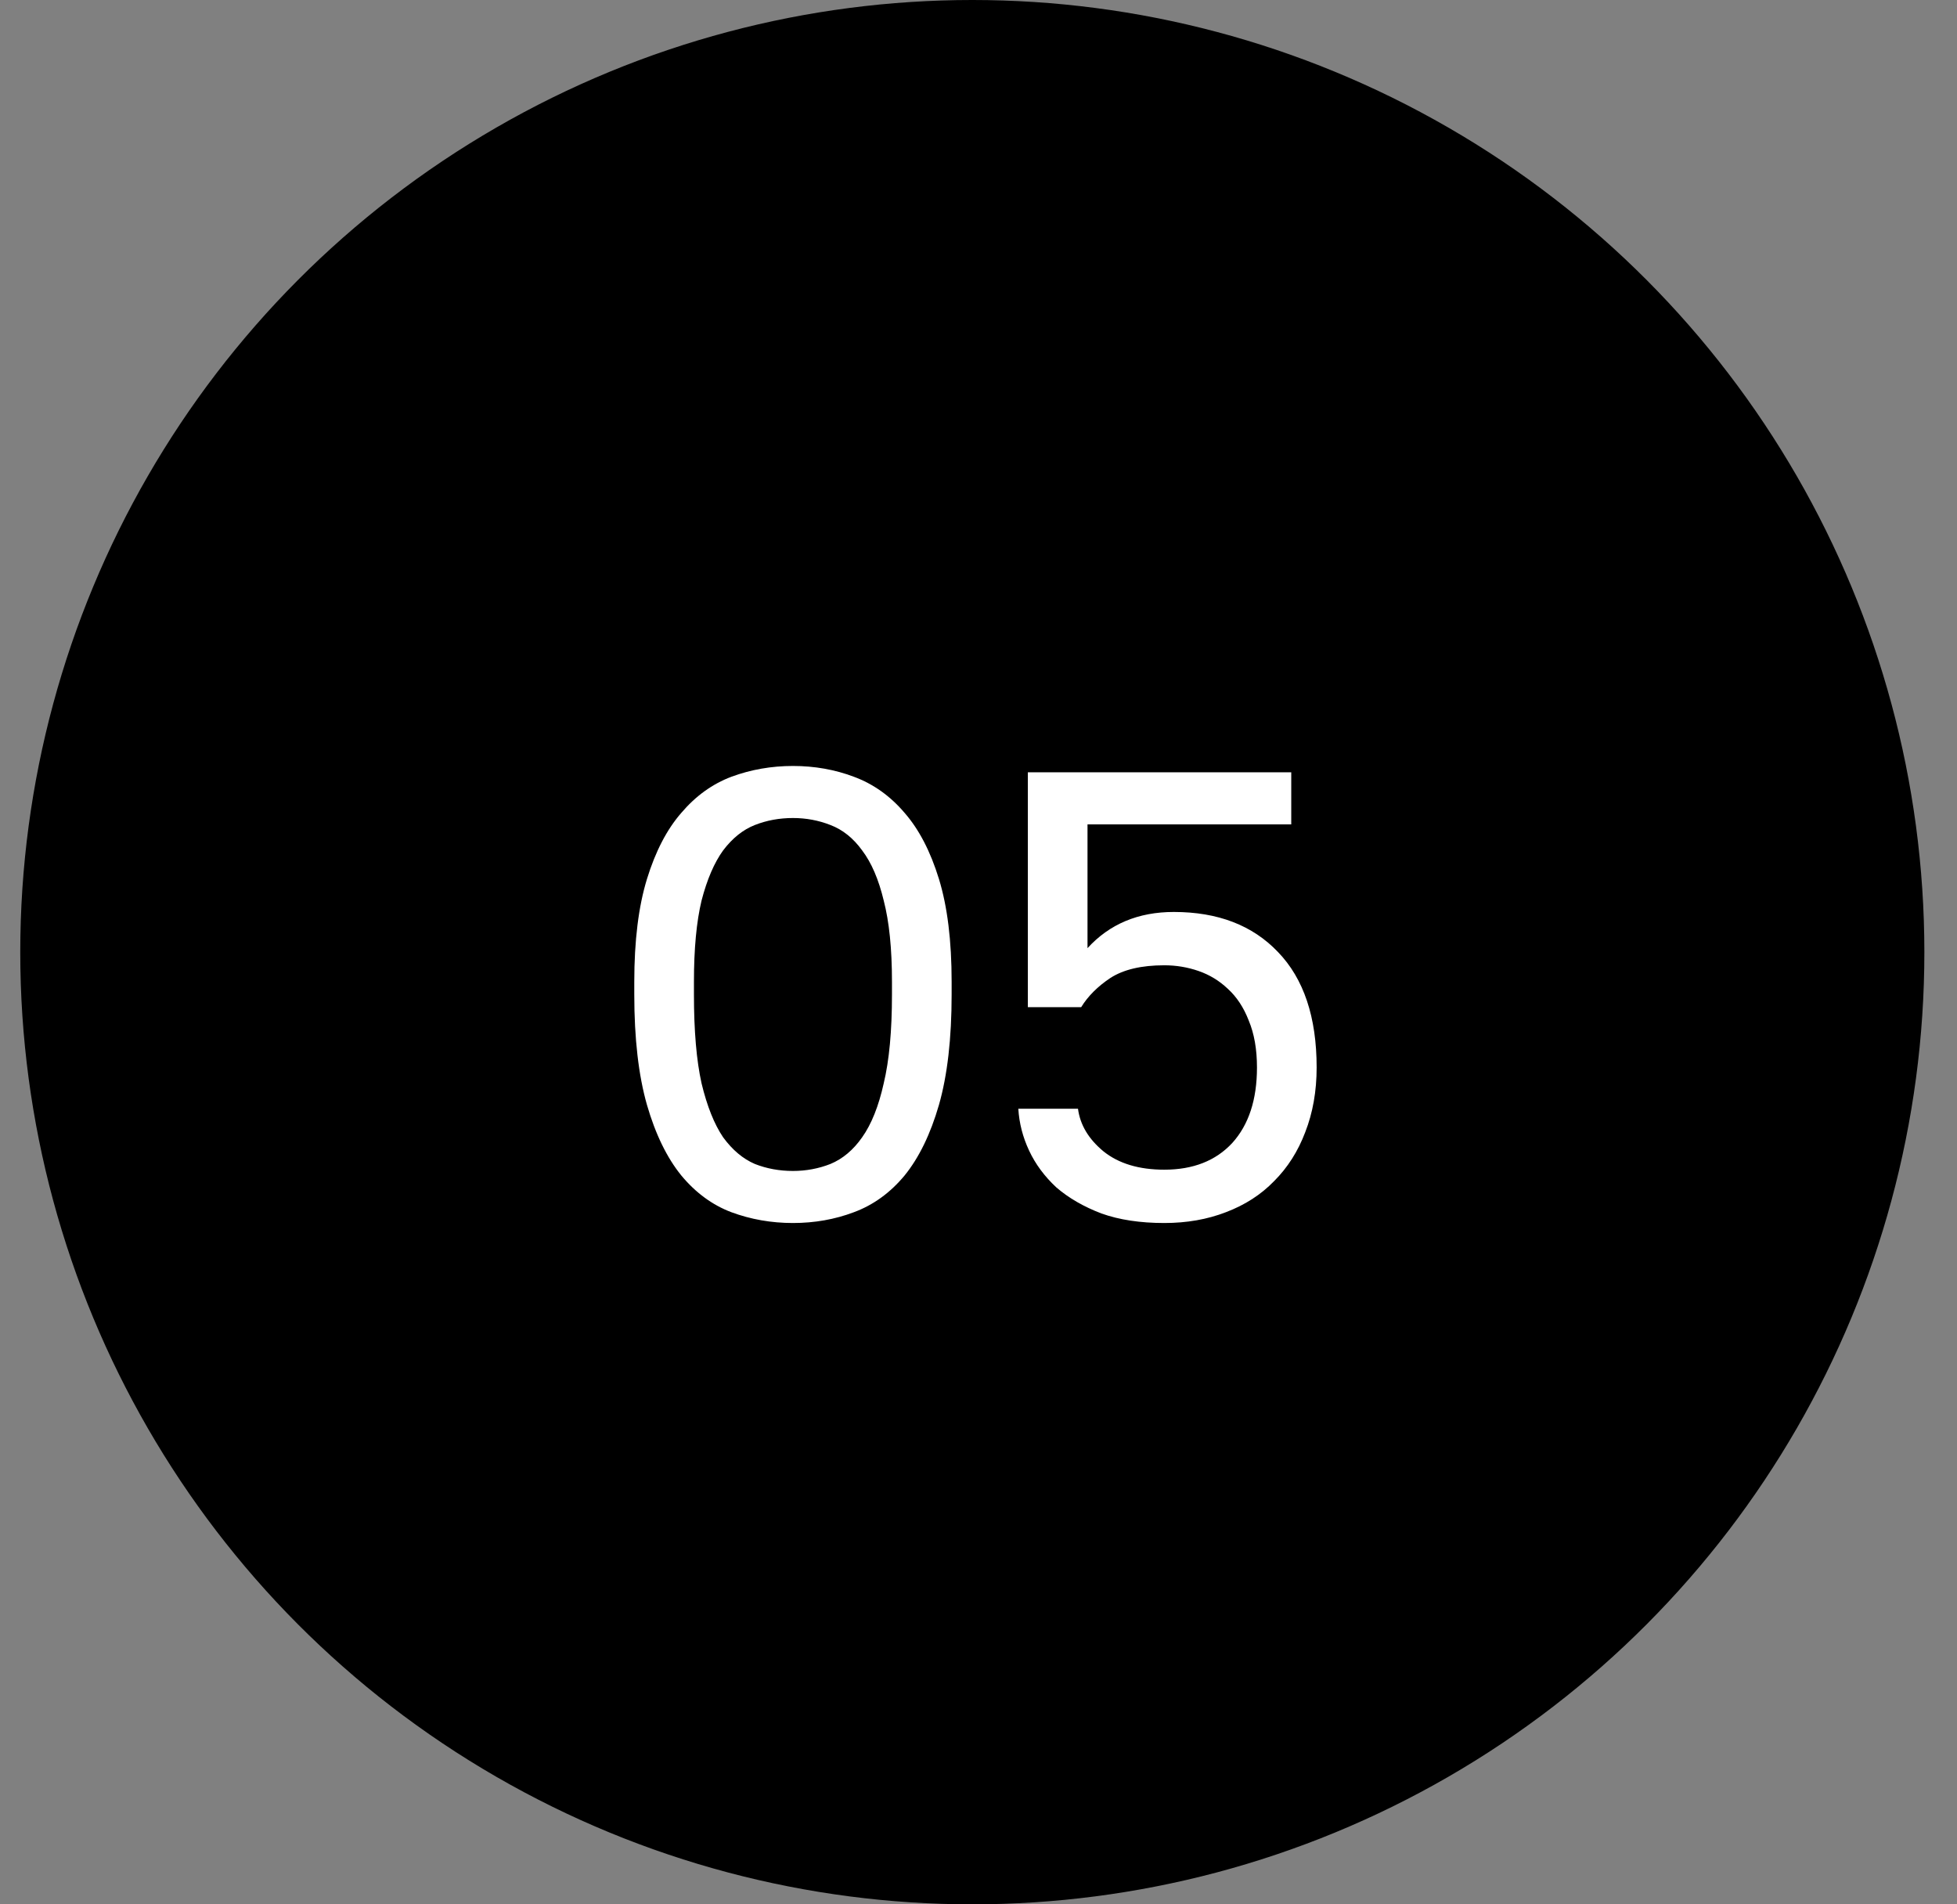
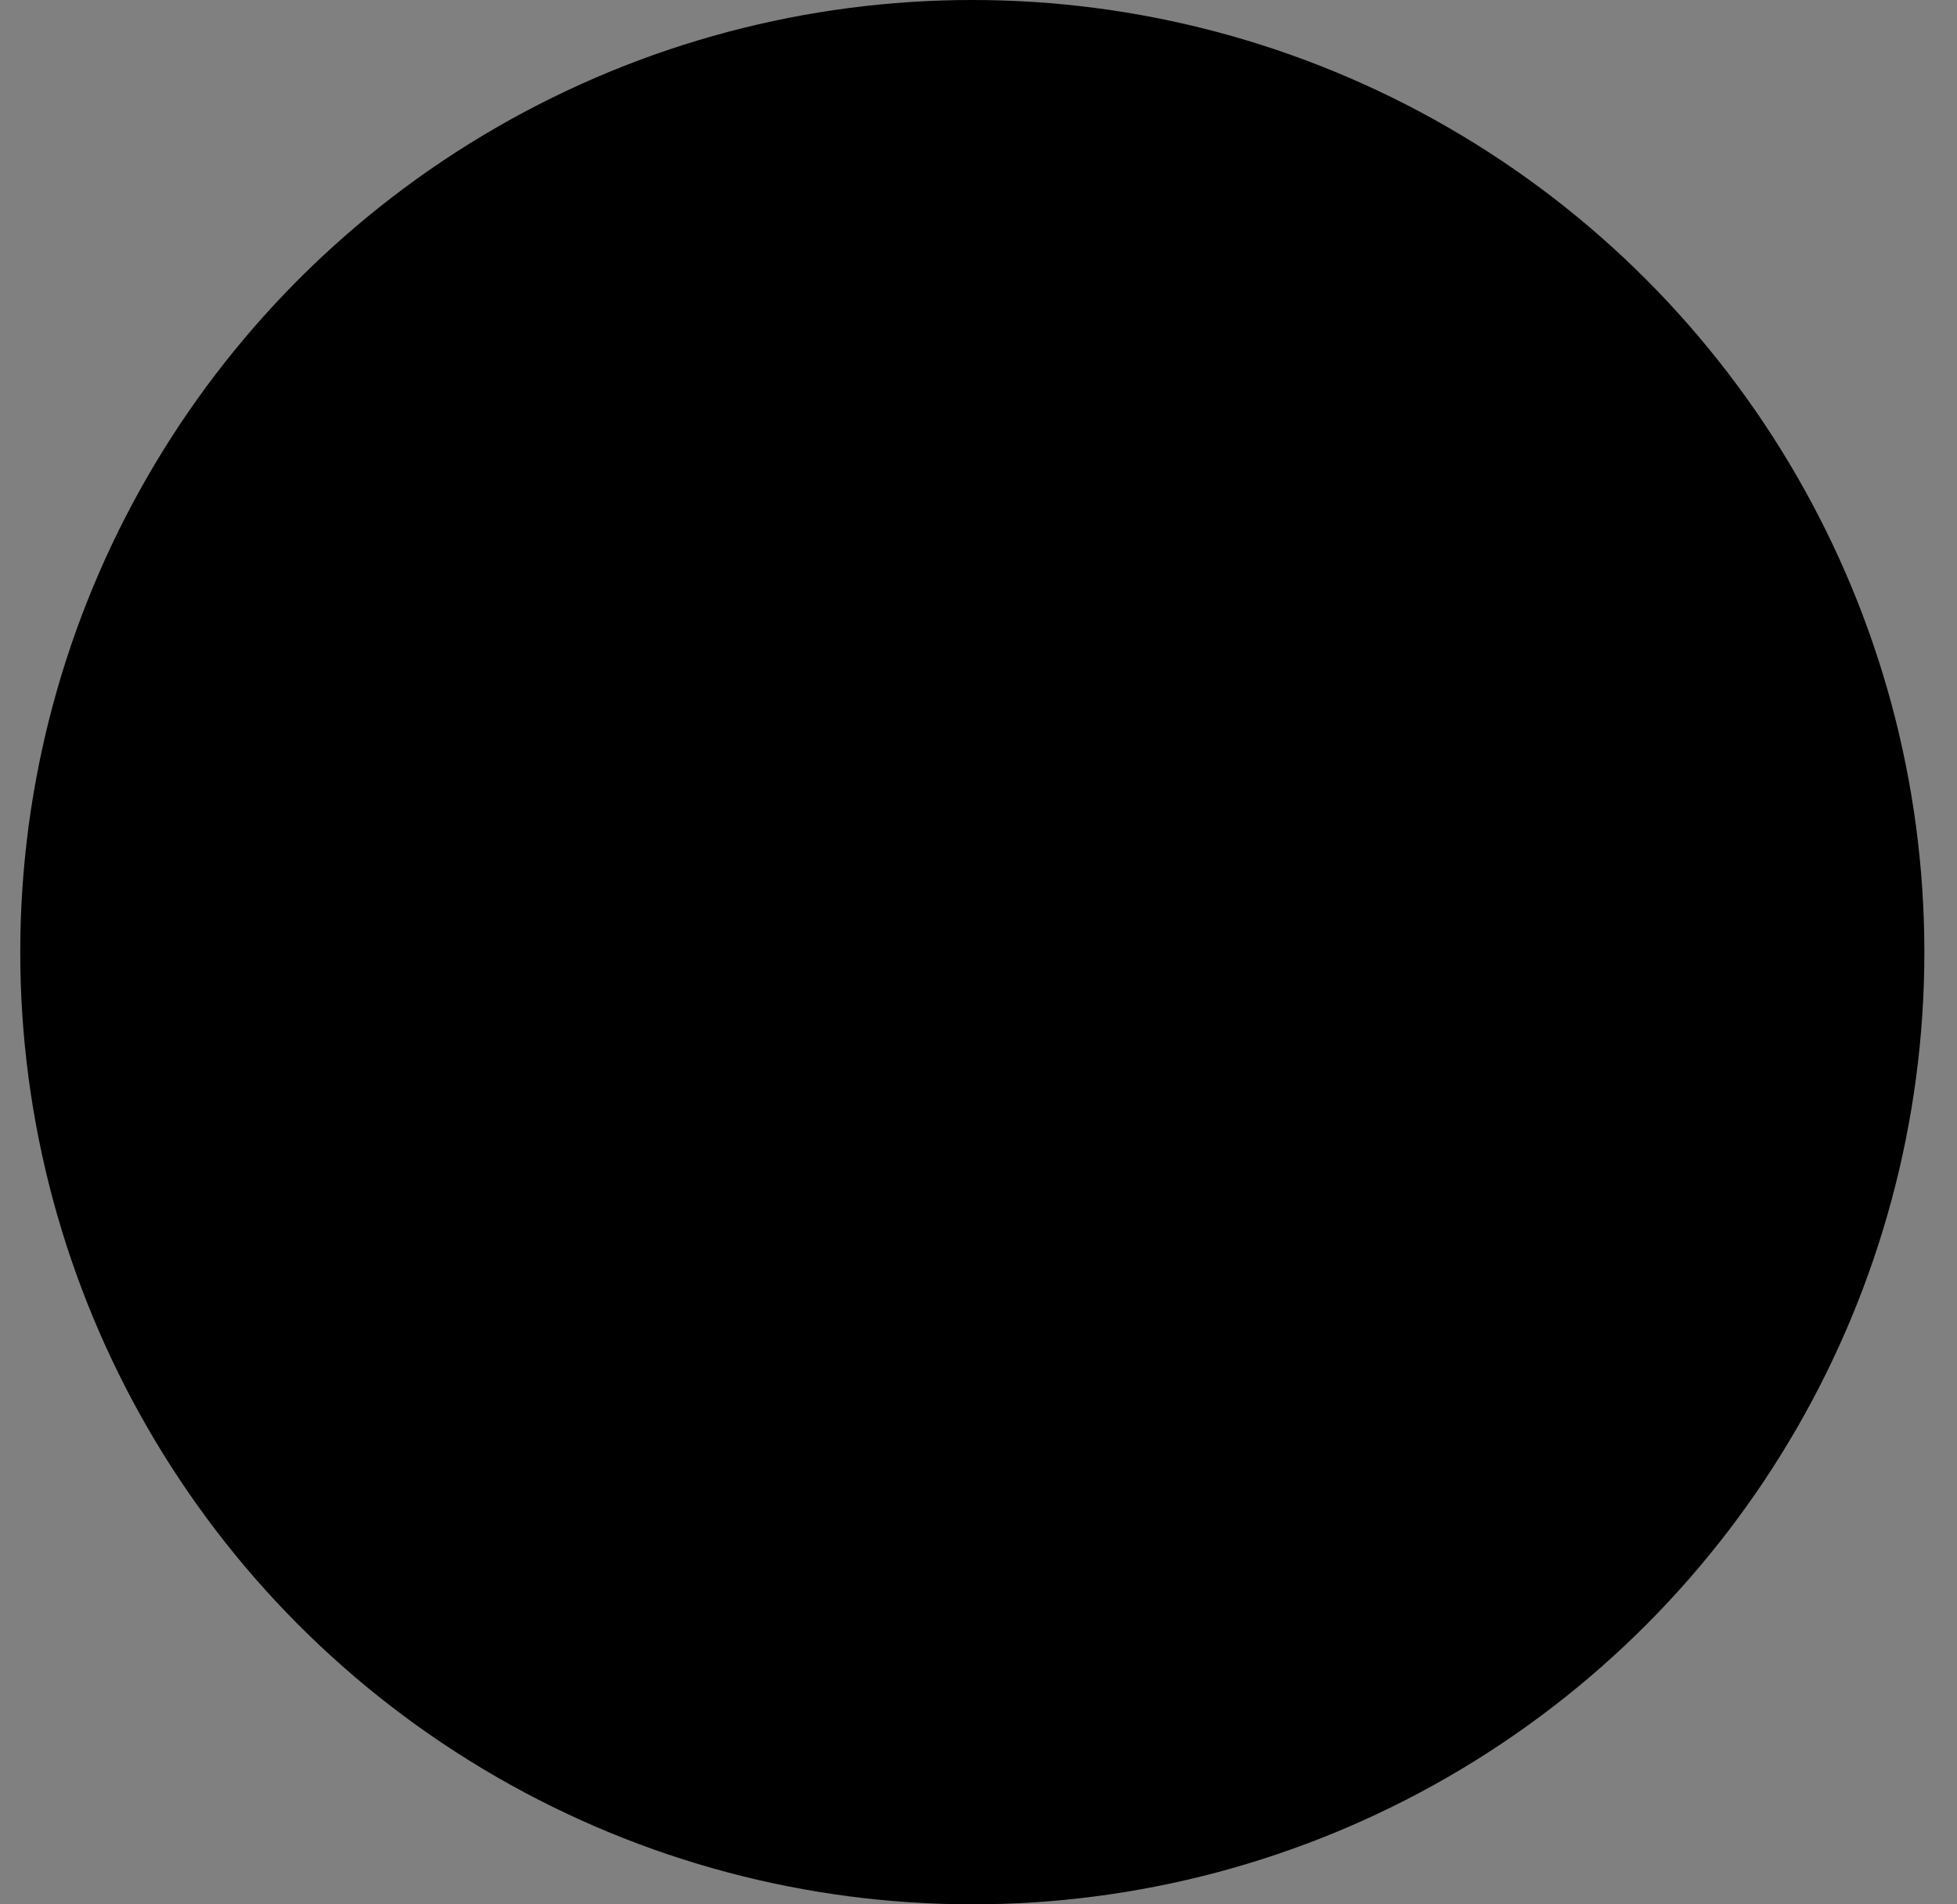
<svg xmlns="http://www.w3.org/2000/svg" width="37" height="36" viewBox="0 0 37 36" fill="none">
  <rect x="0" y="0" width="37" height="36" fill="#808080" stroke="none" />
  <circle cx="18.383" cy="18" r="17.5" fill="black" stroke="black" />
-   <path d="M14.992 23.12C14.584 23.12 14.196 23.052 13.828 22.916C13.468 22.78 13.152 22.548 12.88 22.22C12.608 21.884 12.392 21.44 12.232 20.888C12.072 20.328 11.992 19.632 11.992 18.8V18.56C11.992 17.784 12.072 17.136 12.232 16.616C12.392 16.096 12.608 15.68 12.88 15.368C13.152 15.048 13.468 14.82 13.828 14.684C14.196 14.548 14.584 14.48 14.992 14.48C15.4 14.48 15.784 14.548 16.144 14.684C16.512 14.82 16.832 15.048 17.104 15.368C17.376 15.68 17.592 16.096 17.752 16.616C17.912 17.136 17.992 17.784 17.992 18.56V18.8C17.992 19.632 17.912 20.328 17.752 20.888C17.592 21.44 17.376 21.884 17.104 22.22C16.832 22.548 16.512 22.78 16.144 22.916C15.784 23.052 15.4 23.12 14.992 23.12ZM14.992 22.136C15.24 22.136 15.476 22.092 15.7 22.004C15.932 21.908 16.132 21.74 16.3 21.5C16.476 21.252 16.612 20.912 16.708 20.48C16.812 20.048 16.864 19.488 16.864 18.8V18.56C16.864 17.936 16.812 17.424 16.708 17.024C16.612 16.624 16.476 16.308 16.3 16.076C16.132 15.844 15.932 15.684 15.7 15.596C15.476 15.508 15.24 15.464 14.992 15.464C14.736 15.464 14.496 15.508 14.272 15.596C14.048 15.684 13.848 15.844 13.672 16.076C13.504 16.308 13.368 16.624 13.264 17.024C13.168 17.424 13.12 17.936 13.12 18.56V18.8C13.12 19.488 13.168 20.048 13.264 20.48C13.368 20.912 13.504 21.252 13.672 21.5C13.848 21.74 14.048 21.908 14.272 22.004C14.496 22.092 14.736 22.136 14.992 22.136ZM22.013 23.12C21.557 23.12 21.161 23.06 20.825 22.94C20.489 22.812 20.205 22.648 19.973 22.448C19.749 22.24 19.577 22.008 19.457 21.752C19.337 21.496 19.269 21.232 19.253 20.96H20.381C20.421 21.264 20.581 21.532 20.861 21.764C21.149 21.996 21.533 22.112 22.013 22.112C22.557 22.112 22.985 21.944 23.297 21.608C23.609 21.264 23.765 20.788 23.765 20.18C23.765 19.836 23.713 19.54 23.609 19.292C23.513 19.044 23.381 18.844 23.213 18.692C23.053 18.54 22.869 18.428 22.661 18.356C22.453 18.284 22.237 18.248 22.013 18.248C21.581 18.248 21.241 18.328 20.993 18.488C20.753 18.648 20.569 18.832 20.441 19.04H19.433V14.6H24.413V15.584H20.561V17.924C20.977 17.468 21.521 17.24 22.193 17.24C23.025 17.24 23.681 17.492 24.161 17.996C24.649 18.5 24.893 19.228 24.893 20.18C24.893 20.628 24.821 21.036 24.677 21.404C24.541 21.764 24.345 22.072 24.089 22.328C23.841 22.584 23.537 22.78 23.177 22.916C22.825 23.052 22.437 23.12 22.013 23.12Z" fill="white" />
</svg>